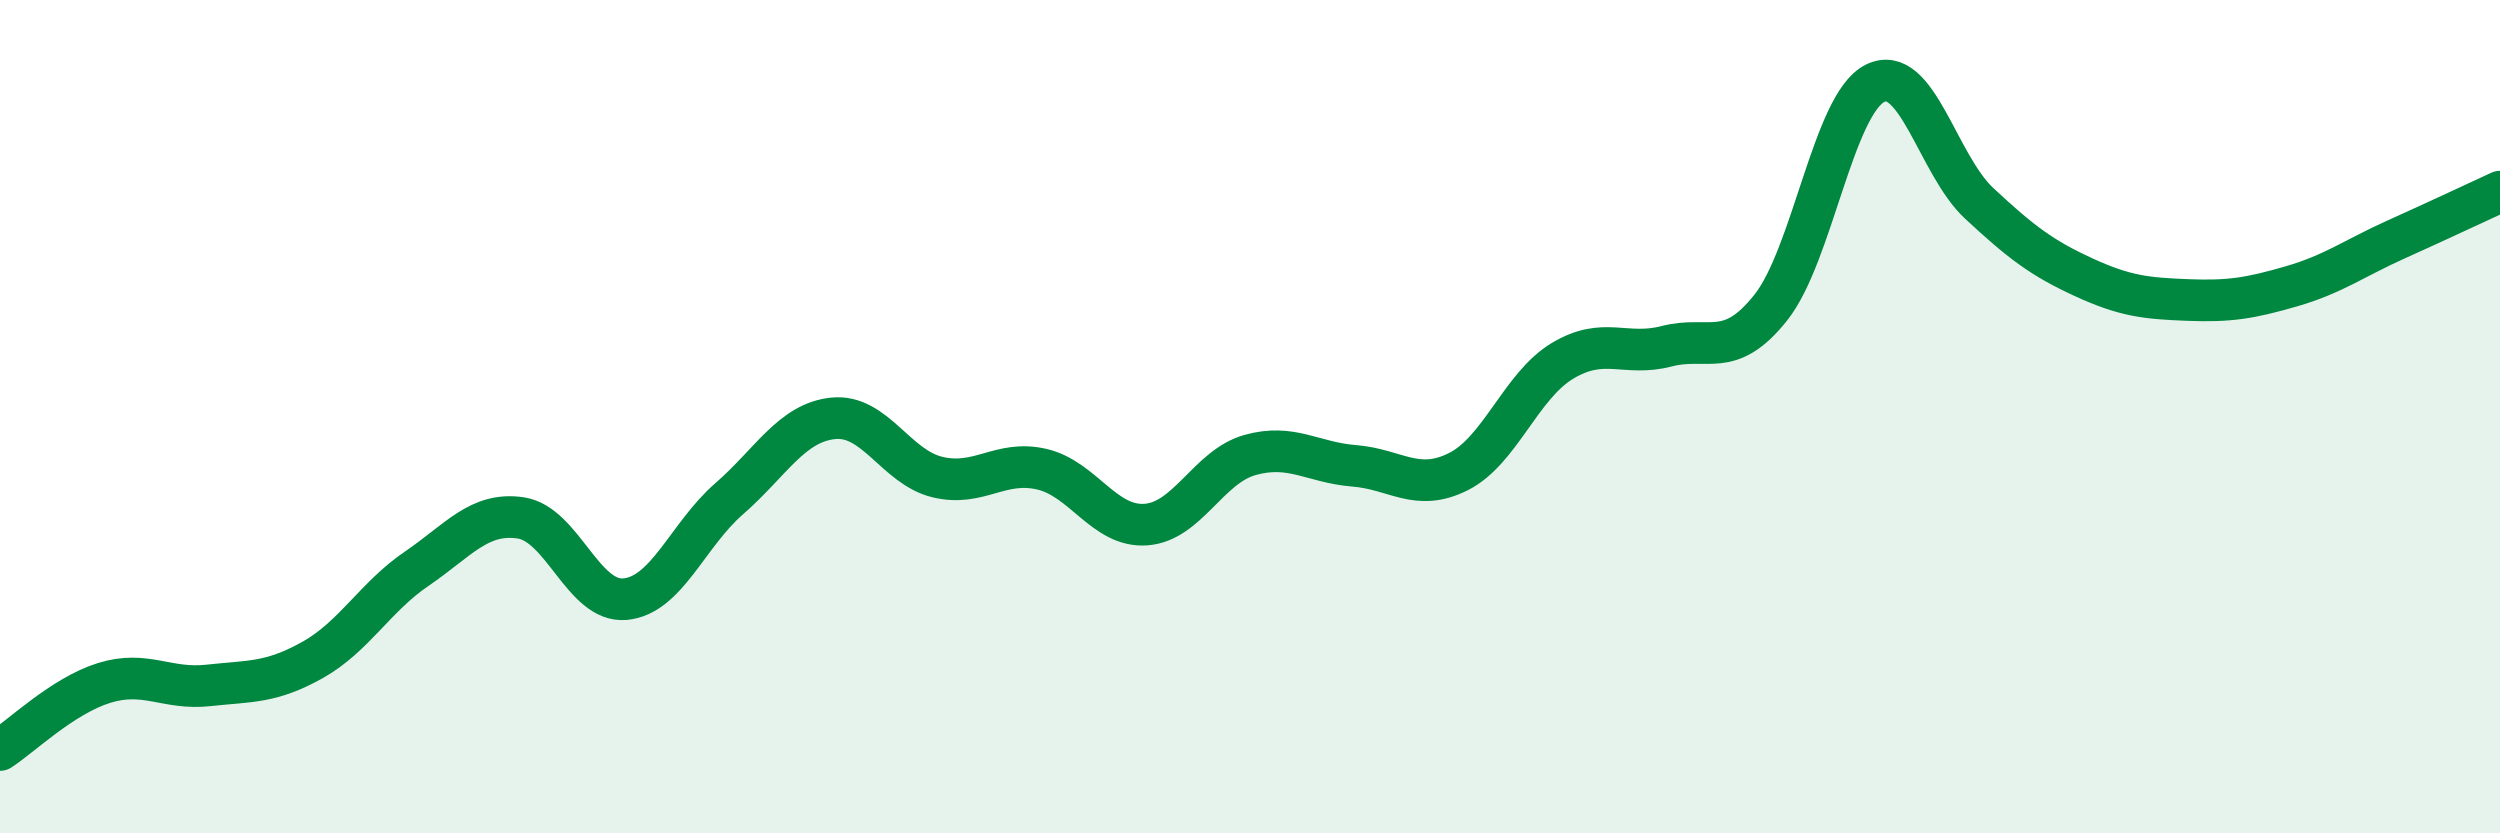
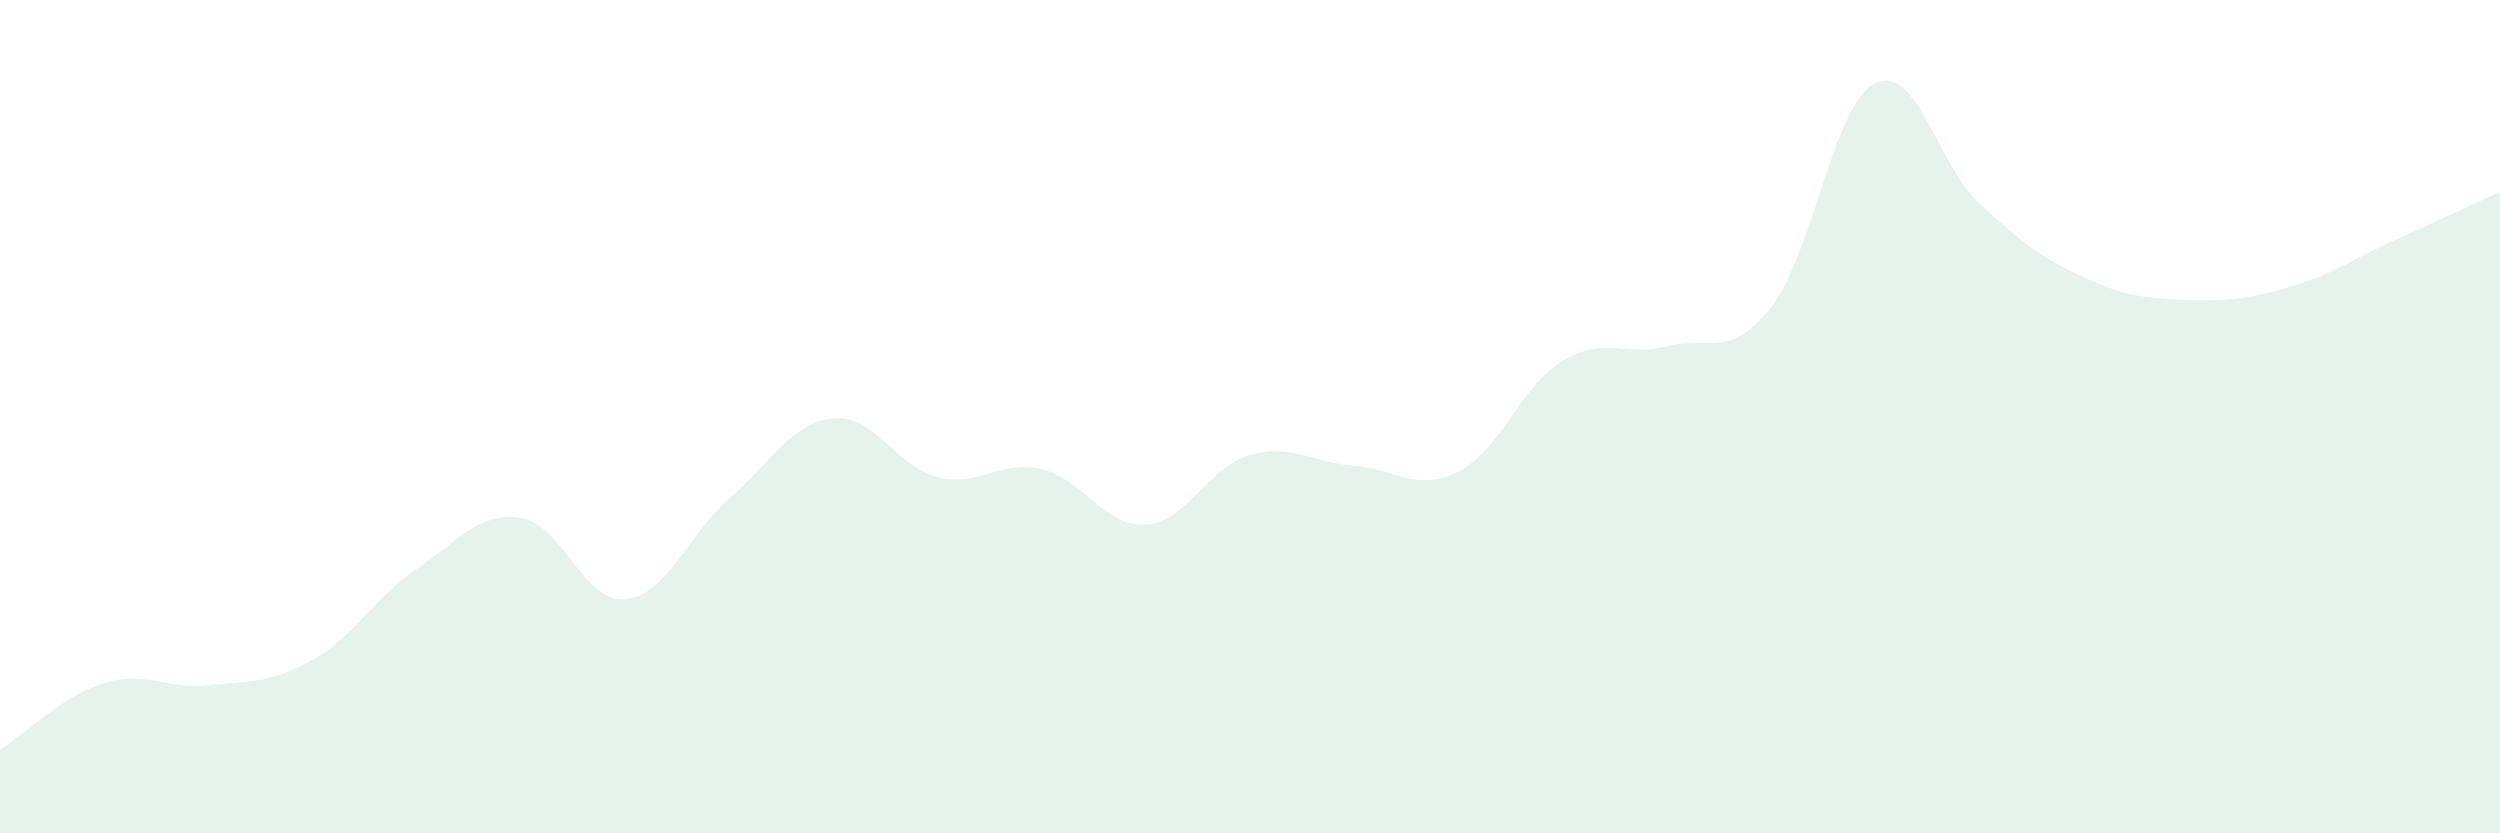
<svg xmlns="http://www.w3.org/2000/svg" width="60" height="20" viewBox="0 0 60 20">
  <path d="M 0,18 C 0.5,17.68 1.5,16.7 2.5,16.39 C 3.5,16.08 4,16.56 5,16.45 C 6,16.34 6.5,16.4 7.5,15.84 C 8.5,15.28 9,14.33 10,13.65 C 11,12.97 11.5,12.28 12.5,12.43 C 13.5,12.58 14,14.47 15,14.38 C 16,14.29 16.5,12.84 17.5,11.97 C 18.5,11.1 19,10.14 20,10.04 C 21,9.94 21.5,11.21 22.5,11.45 C 23.5,11.69 24,11.03 25,11.26 C 26,11.49 26.5,12.66 27.5,12.59 C 28.5,12.52 29,11.2 30,10.92 C 31,10.64 31.5,11.1 32.5,11.18 C 33.5,11.26 34,11.82 35,11.32 C 36,10.82 36.5,9.26 37.5,8.66 C 38.5,8.06 39,8.57 40,8.31 C 41,8.05 41.5,8.64 42.5,7.38 C 43.5,6.12 44,2.5 45,2 C 46,1.5 46.5,3.95 47.5,4.88 C 48.5,5.81 49,6.19 50,6.65 C 51,7.11 51.5,7.16 52.5,7.2 C 53.5,7.24 54,7.16 55,6.87 C 56,6.58 56.5,6.2 57.5,5.75 C 58.5,5.3 59.5,4.83 60,4.6L60 20L0 20Z" fill="#008740" opacity="0.1" stroke-linecap="round" stroke-linejoin="round" />
-   <path d="M 0,18 C 0.5,17.68 1.5,16.7 2.5,16.39 C 3.5,16.08 4,16.56 5,16.45 C 6,16.34 6.5,16.4 7.5,15.84 C 8.5,15.28 9,14.33 10,13.65 C 11,12.97 11.5,12.28 12.5,12.43 C 13.5,12.58 14,14.47 15,14.38 C 16,14.29 16.5,12.84 17.5,11.97 C 18.5,11.1 19,10.14 20,10.04 C 21,9.94 21.5,11.21 22.5,11.45 C 23.5,11.69 24,11.03 25,11.26 C 26,11.49 26.5,12.66 27.5,12.59 C 28.5,12.52 29,11.2 30,10.92 C 31,10.64 31.5,11.1 32.5,11.18 C 33.5,11.26 34,11.82 35,11.32 C 36,10.82 36.5,9.26 37.5,8.66 C 38.5,8.06 39,8.57 40,8.31 C 41,8.05 41.5,8.64 42.5,7.38 C 43.5,6.12 44,2.5 45,2 C 46,1.5 46.5,3.95 47.5,4.88 C 48.5,5.81 49,6.19 50,6.65 C 51,7.11 51.5,7.16 52.5,7.2 C 53.5,7.24 54,7.16 55,6.87 C 56,6.58 56.5,6.2 57.5,5.75 C 58.5,5.3 59.5,4.83 60,4.6" stroke="#008740" stroke-width="1" fill="none" stroke-linecap="round" stroke-linejoin="round" />
</svg>